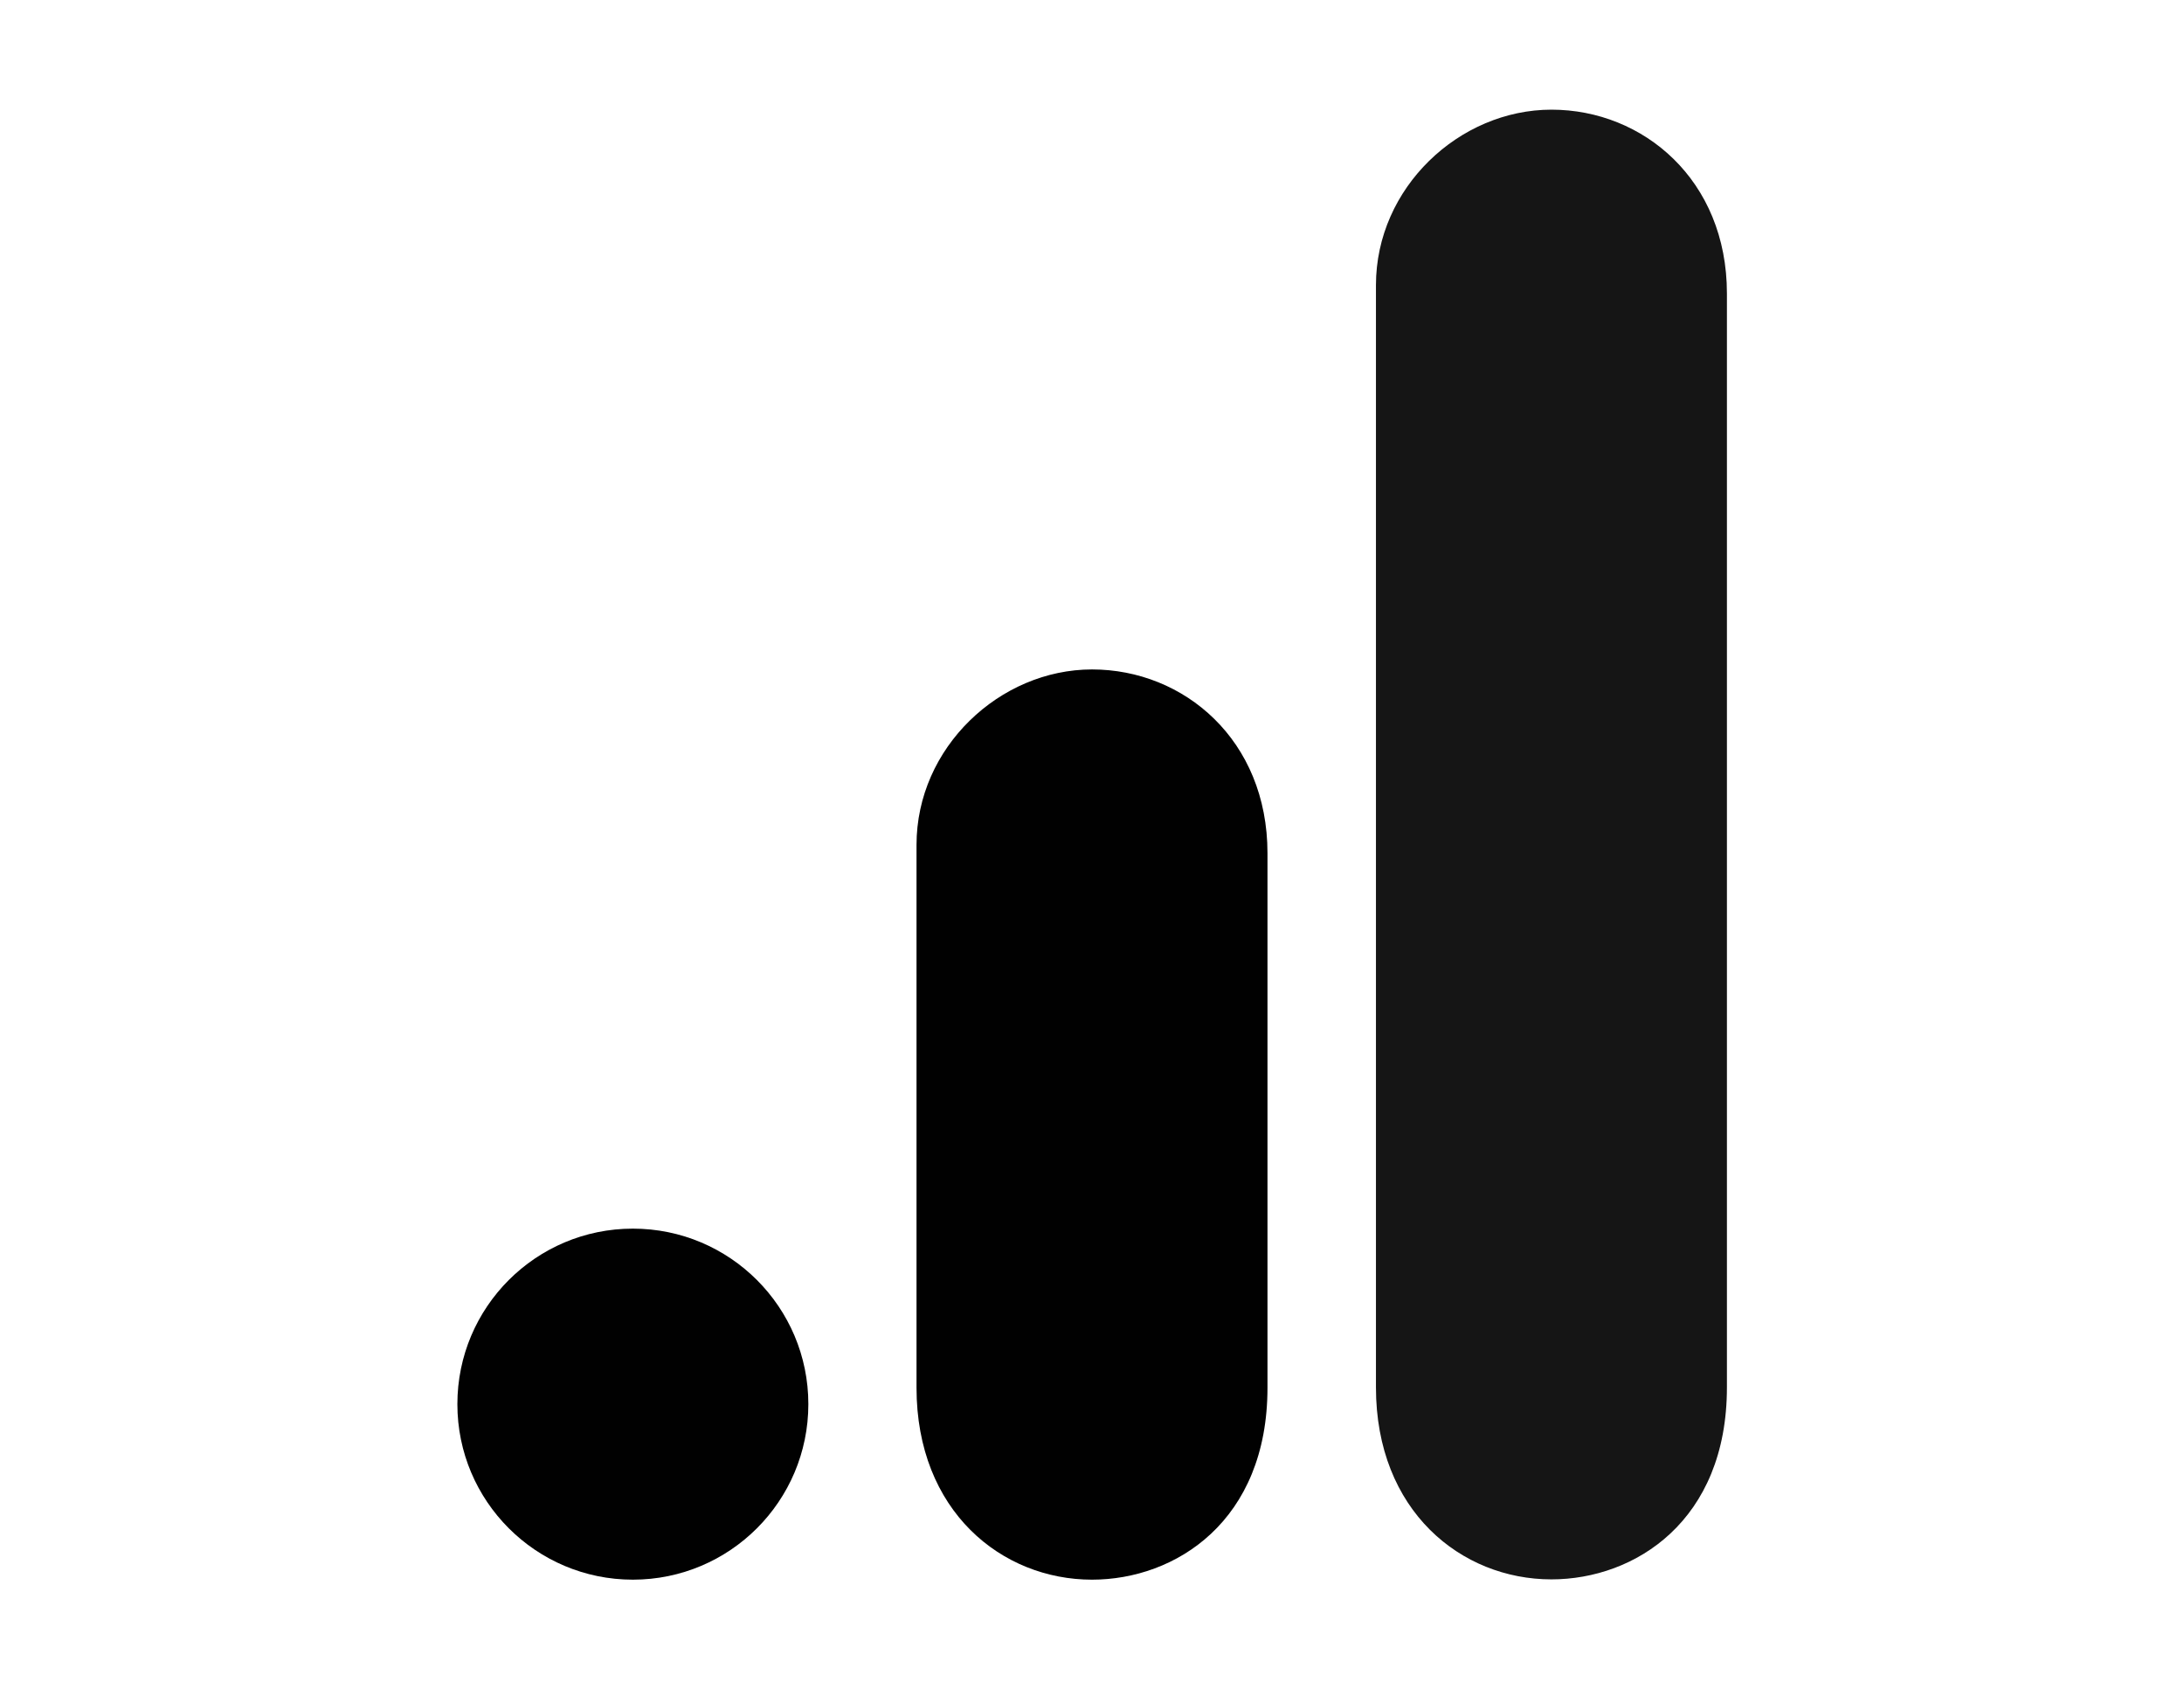
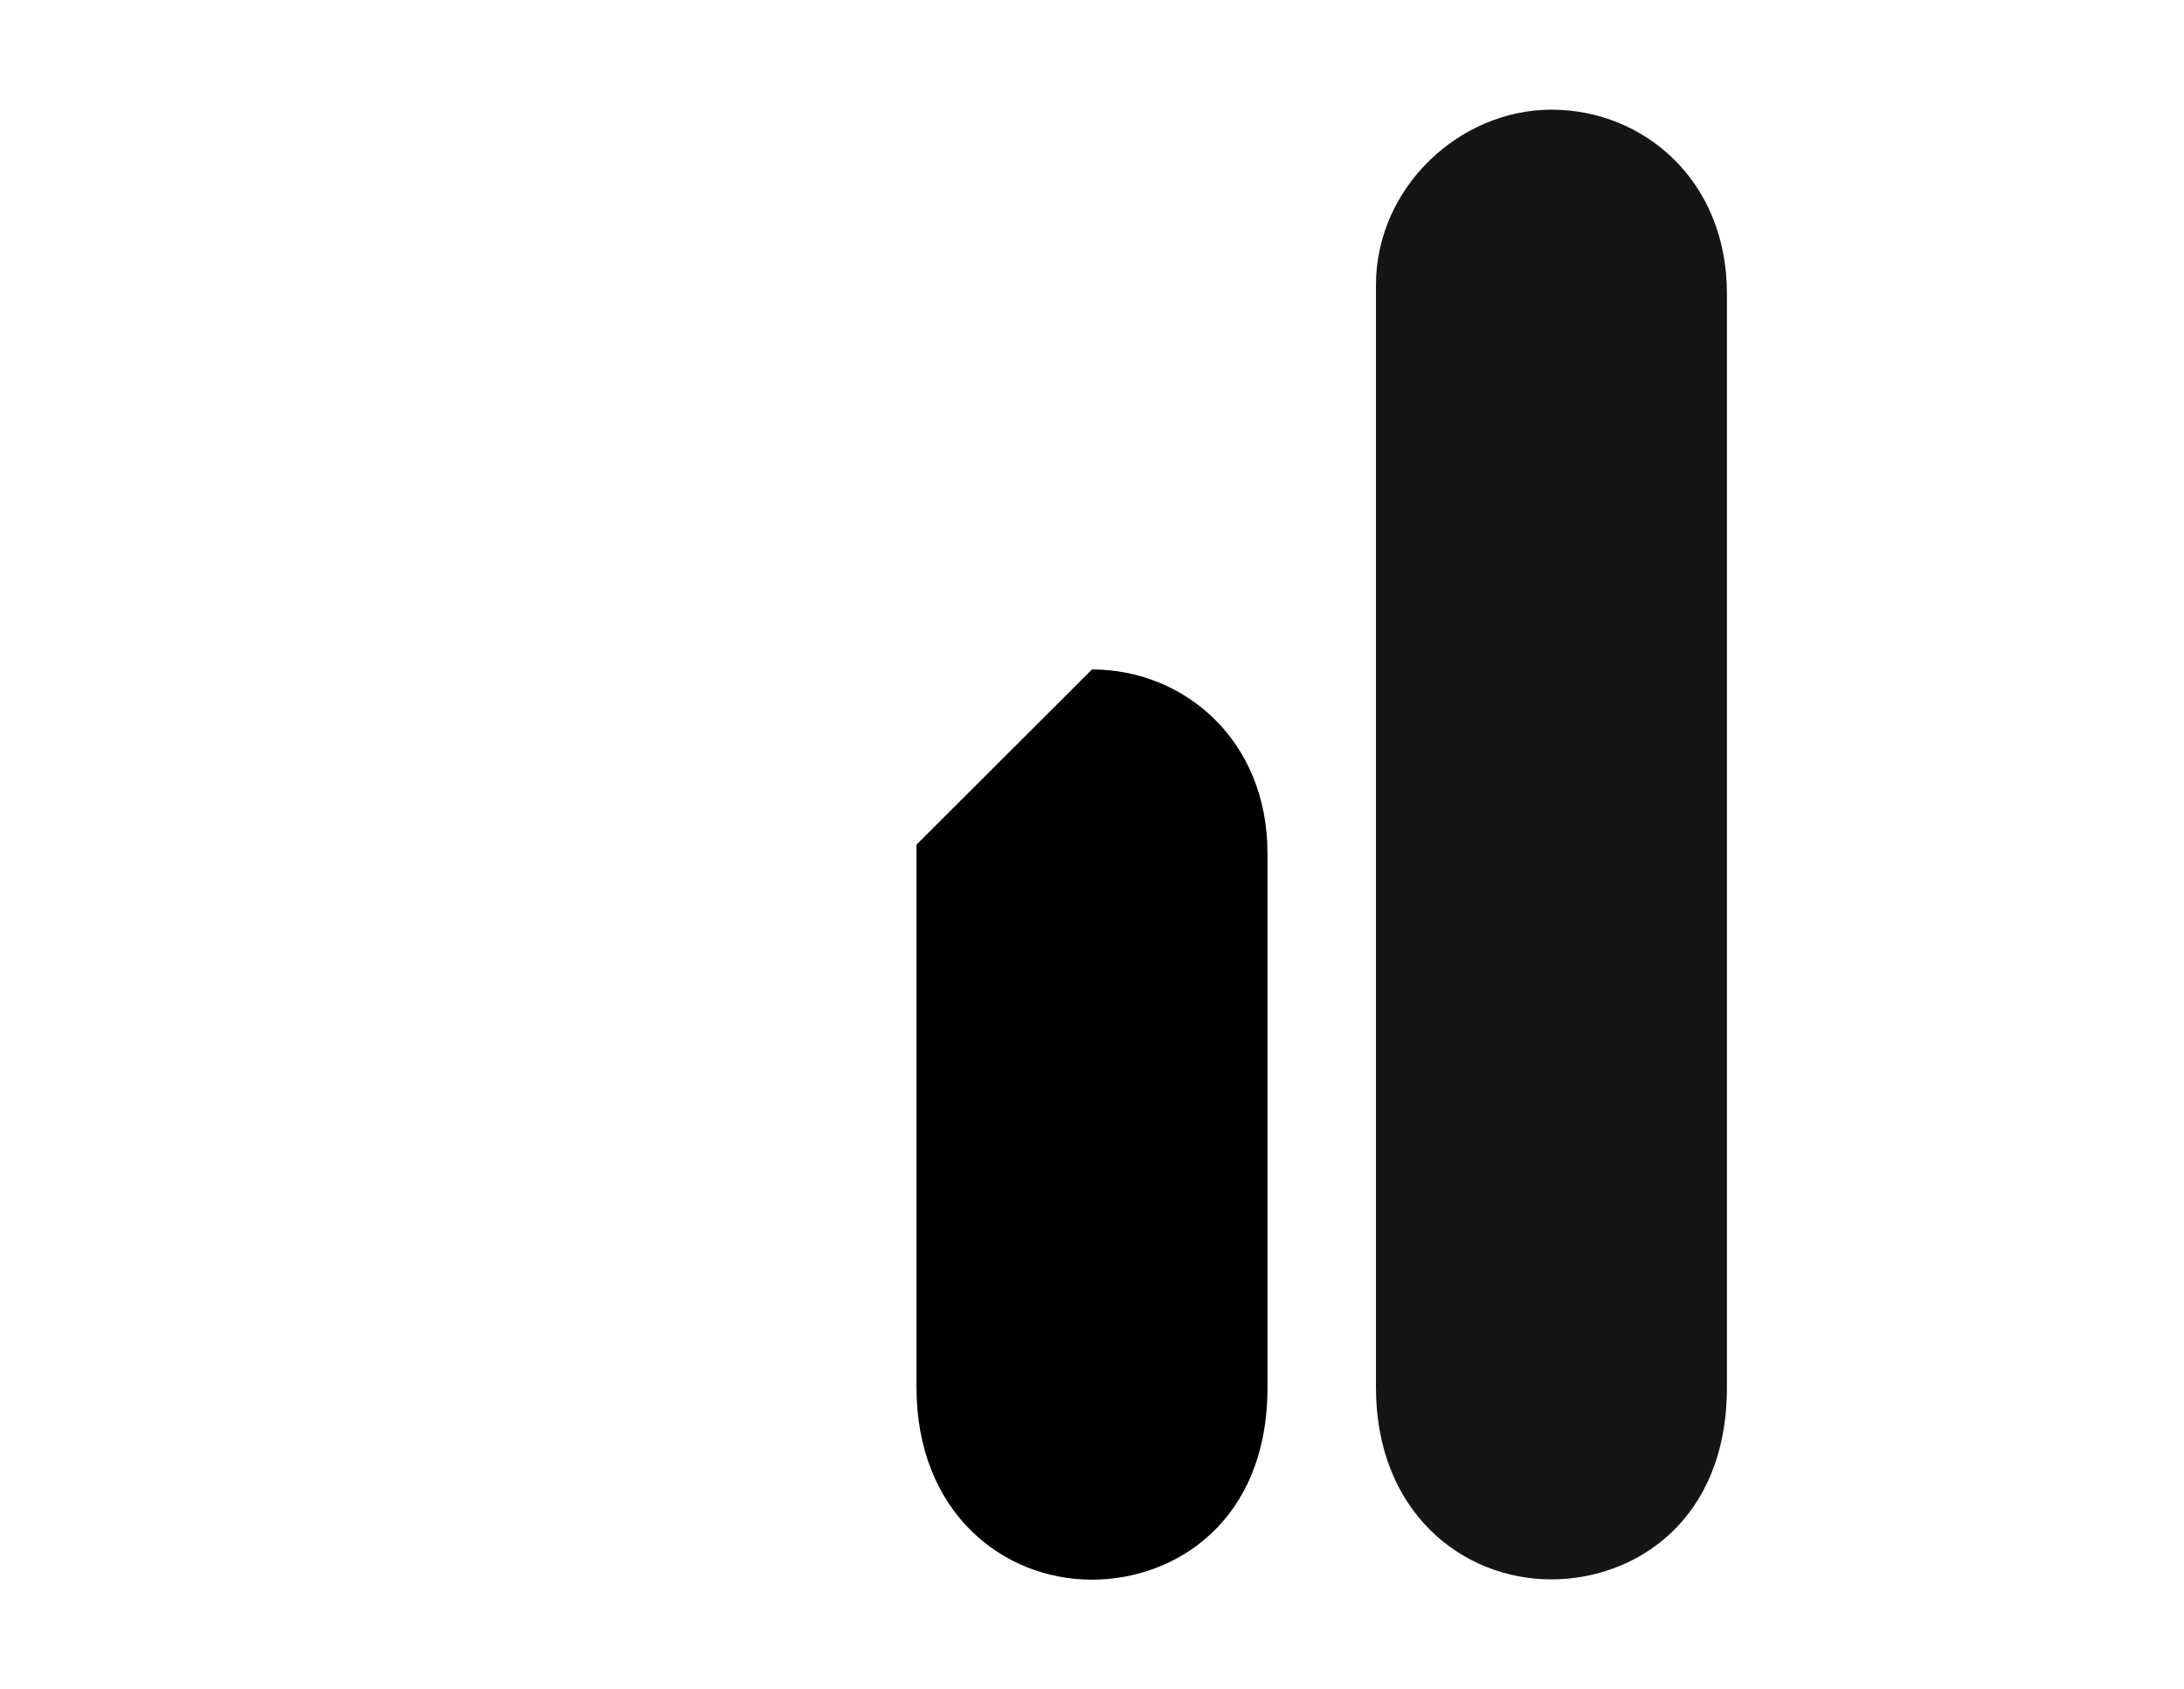
<svg xmlns="http://www.w3.org/2000/svg" id="Ebene_1" data-name="Ebene 1" viewBox="0 0 74.3 57.46">
  <defs>
    <style>
      .cls-1 {
        fill: #010101;
      }

      .cls-2 {
        fill: #151515;
      }
    </style>
  </defs>
  <path class="cls-2" d="M46.81,9.69v37.5c0,4.2,2.9,6.53,5.97,6.53,2.84,0,5.97-1.99,5.97-6.53V9.98c0-3.85-2.84-6.25-5.97-6.25s-5.97,2.65-5.97,5.97Z" />
  <g>
-     <path class="cls-1" d="M31.18,28.73v18.47c0,4.2,2.9,6.53,5.97,6.53,2.84,0,5.97-1.99,5.97-6.53v-18.18c0-3.85-2.84-6.25-5.97-6.25s-5.97,2.65-5.97,5.97Z" />
-     <circle class="cls-1" cx="21.53" cy="47.76" r="5.97" />
+     <path class="cls-1" d="M31.18,28.73v18.47c0,4.2,2.9,6.53,5.97,6.53,2.84,0,5.97-1.99,5.97-6.53v-18.18c0-3.85-2.84-6.25-5.97-6.25Z" />
  </g>
</svg>